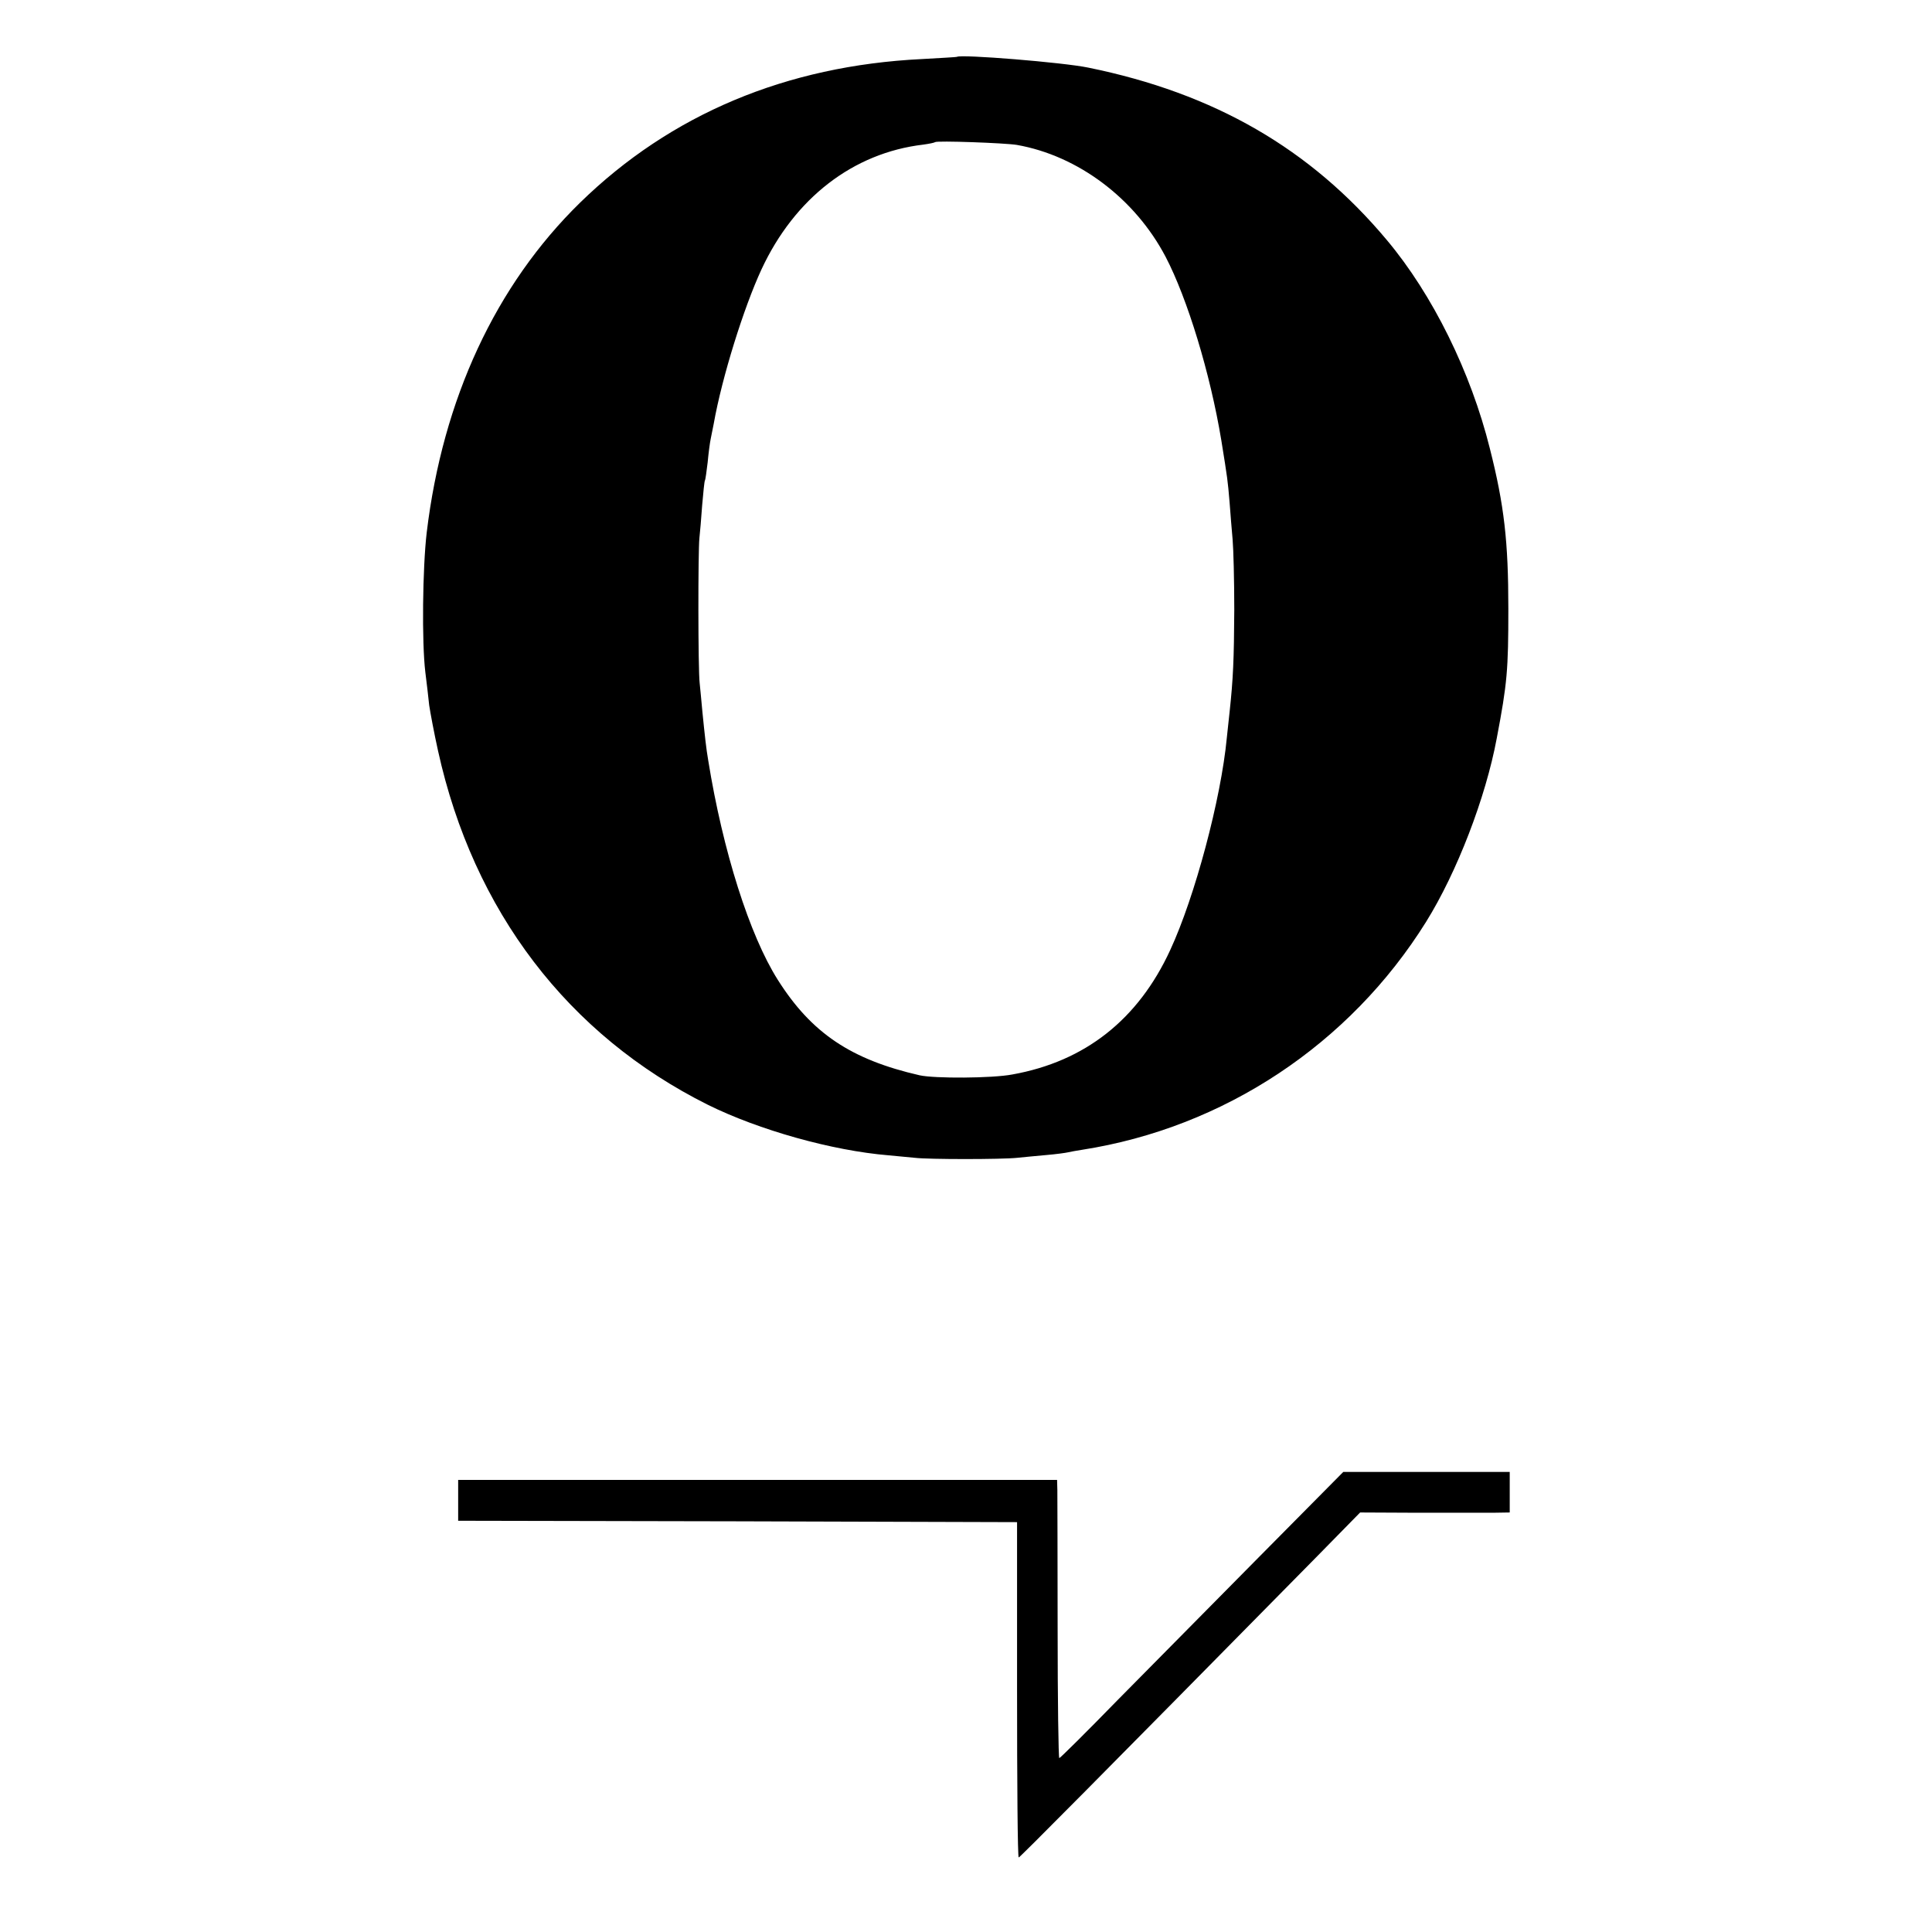
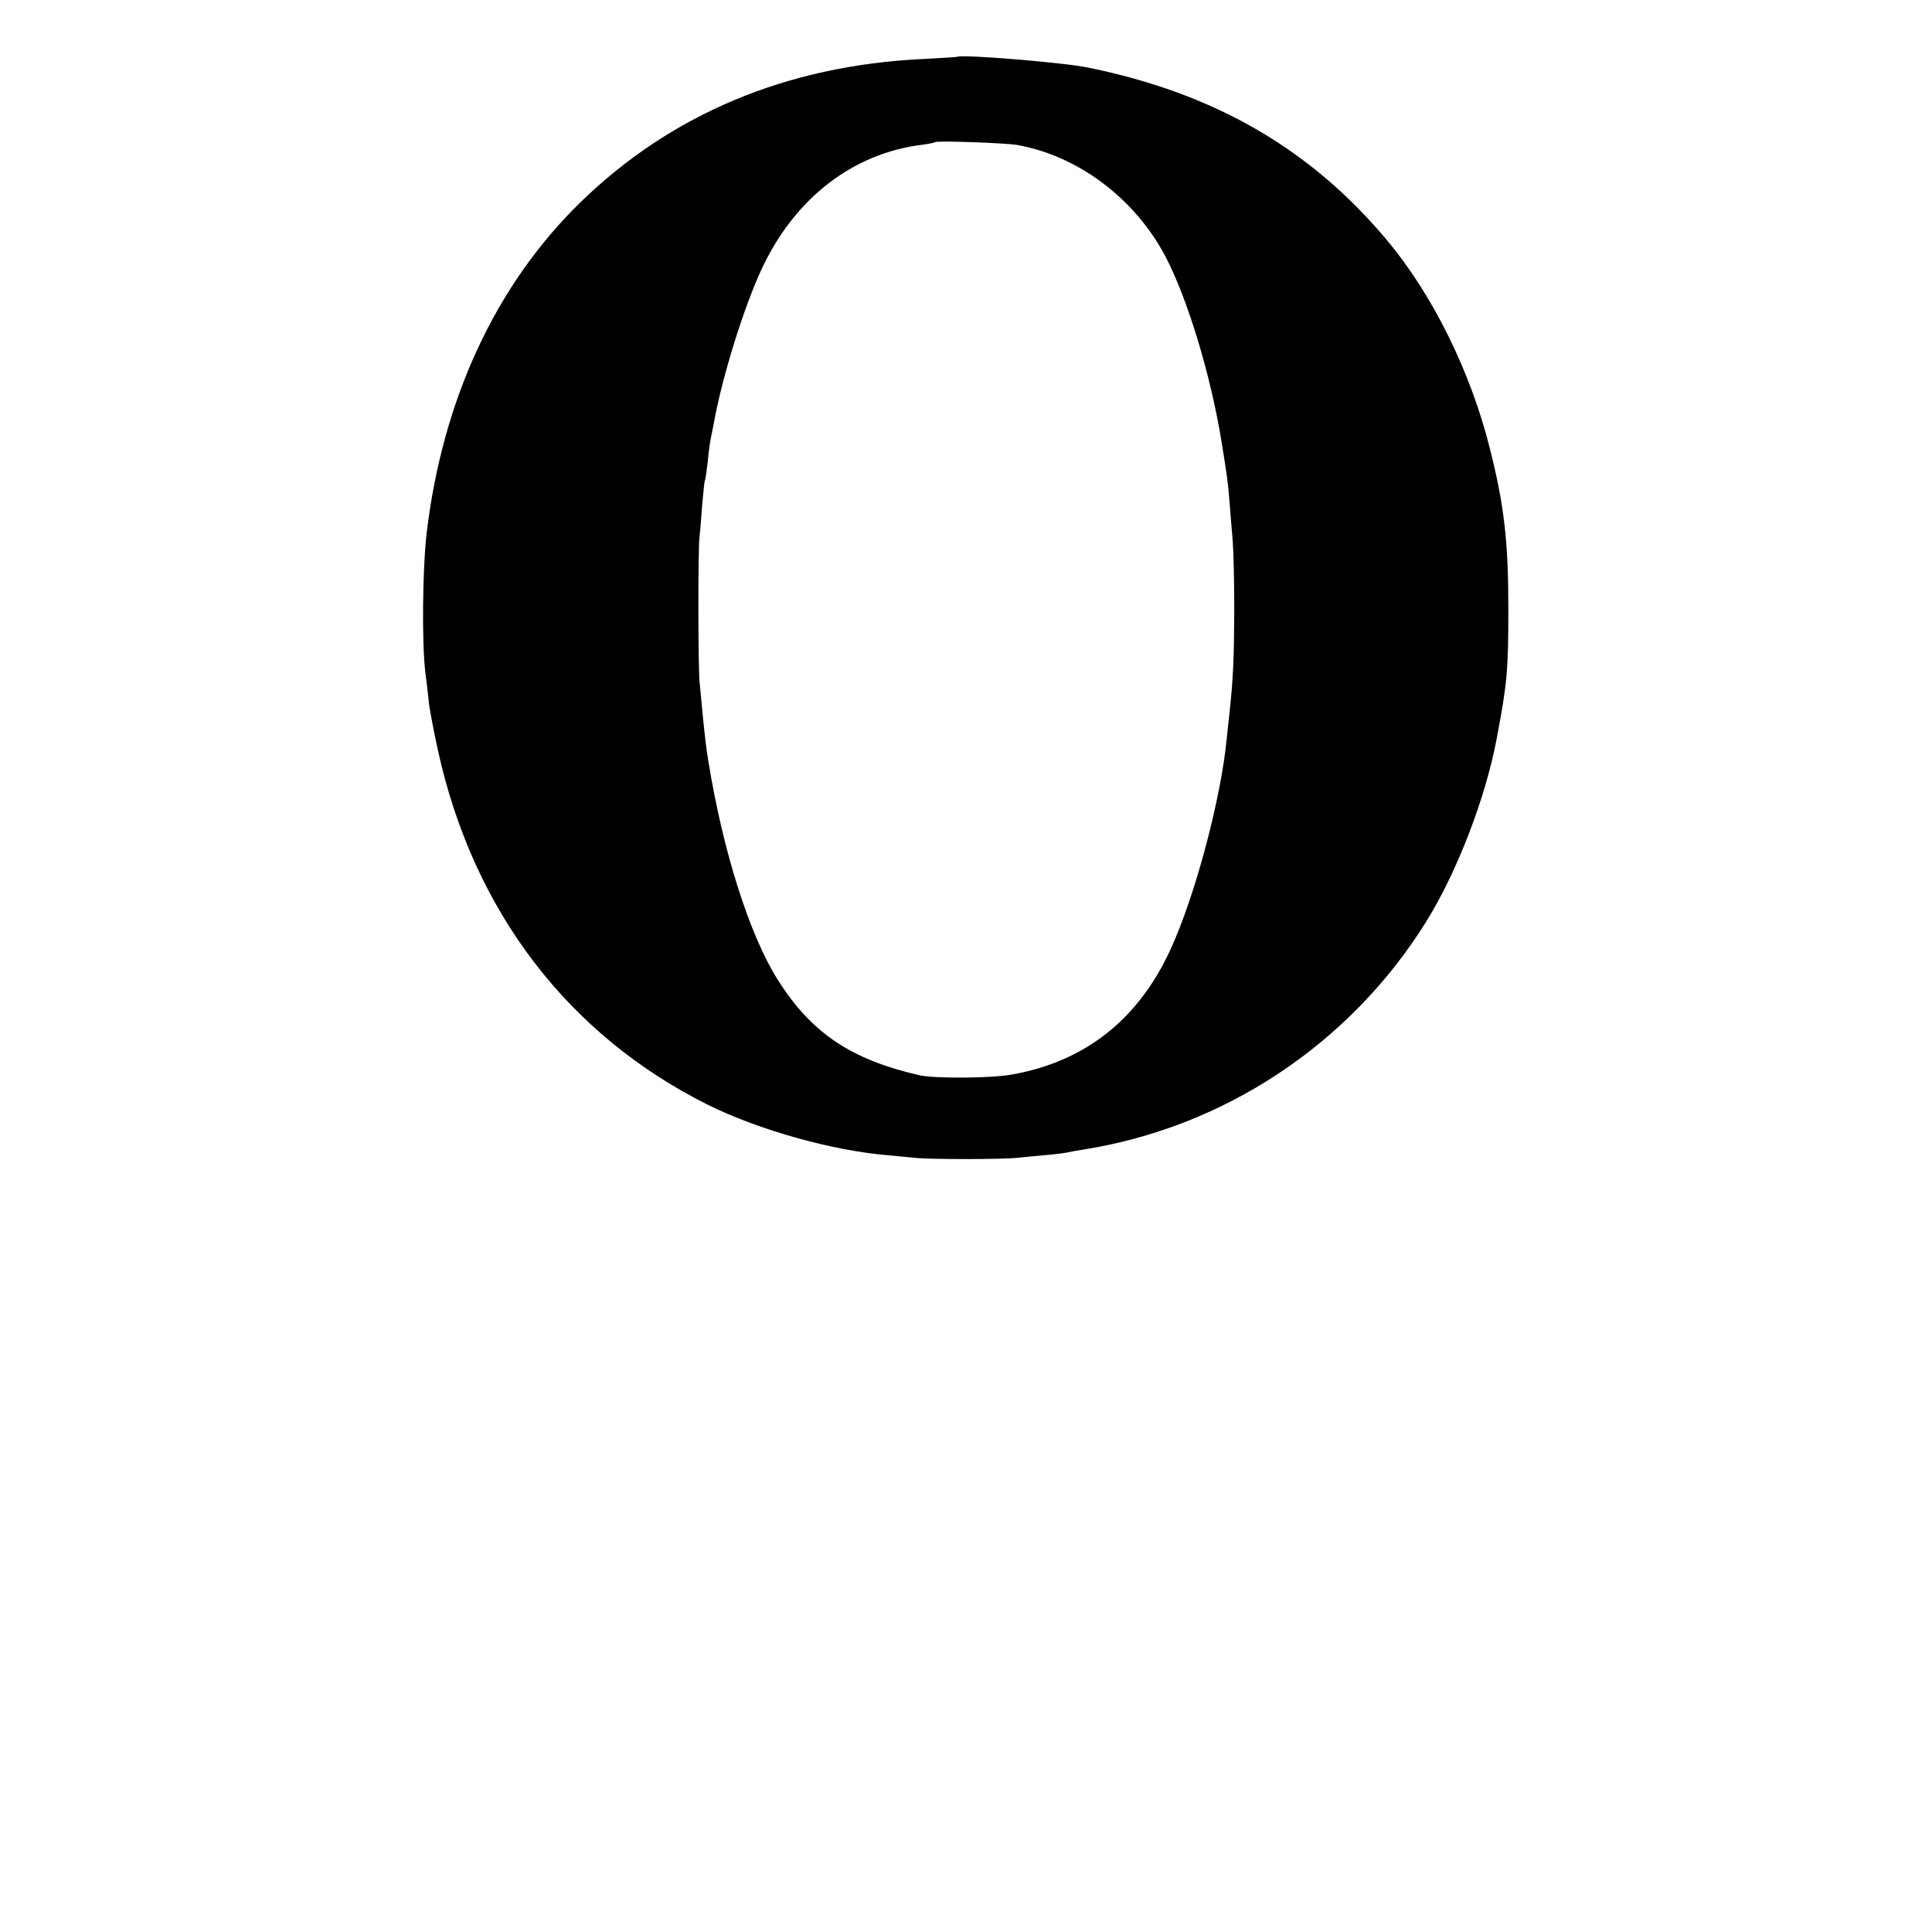
<svg xmlns="http://www.w3.org/2000/svg" version="1.0" width="700pt" height="700pt" viewBox="0 0 700 700" preserveAspectRatio="xMidYMid meet">
  <g transform="translate(0,700) scale(0.1,-0.1)" fill="#000000" stroke="none">
    <path d="M3467 6794 c-1 -1 -58 -4 -127 -8 -491 -24 -910 -200 -1238 -520 -306 -299 -498 -712 -556 -1196 -15 -128 -18 -397 -5 -505 5 -38 11 -92 14 -120 4 -27 18 -102 32 -165 128 -581 471 -1030 978 -1283 184 -91 449 -166 655 -183 30 -3 73 -7 95 -9 48 -6 314 -6 370 0 22 2 69 7 105 10 36 3 72 8 80 10 8 2 31 6 50 9 514 80 970 382 1247 826 112 180 216 450 256 665 38 200 42 247 42 470 0 243 -15 375 -67 580 -69 277 -207 557 -373 755 -277 331 -625 532 -1082 625 -91 19 -463 49 -476 39z m217 -319 c222 -39 428 -194 539 -405 79 -151 162 -423 202 -665 23 -143 23 -143 30 -225 3 -41 8 -102 11 -135 3 -33 6 -148 6 -255 -1 -180 -4 -249 -17 -370 -3 -25 -7 -67 -10 -93 -21 -222 -116 -577 -205 -769 -116 -252 -309 -404 -572 -451 -73 -14 -282 -15 -336 -3 -249 57 -392 153 -514 346 -102 161 -199 466 -252 795 -7 39 -13 95 -21 175 -3 36 -8 83 -10 105 -6 50 -6 477 -1 525 2 19 7 73 10 119 4 46 8 87 10 90 2 3 6 33 10 66 3 33 8 71 11 85 3 14 8 39 11 55 30 169 109 421 173 559 120 258 332 422 586 452 22 3 41 7 43 9 6 6 253 -3 296 -10z" />
-     <path d="M4559 1356 c-169 -171 -399 -404 -512 -518 -112 -115 -206 -208 -209 -208 -3 0 -6 210 -6 468 0 257 -1 483 -1 503 l-1 37 -1085 0 -1085 0 0 -74 0 -74 1012 -2 1013 -3 0 -608 c0 -334 2 -607 6 -607 4 0 279 277 1081 1091 l156 159 209 -1 c114 0 236 0 271 0 l62 1 0 73 0 74 -302 0 -301 0 -308 -311z" />
  </g>
</svg>